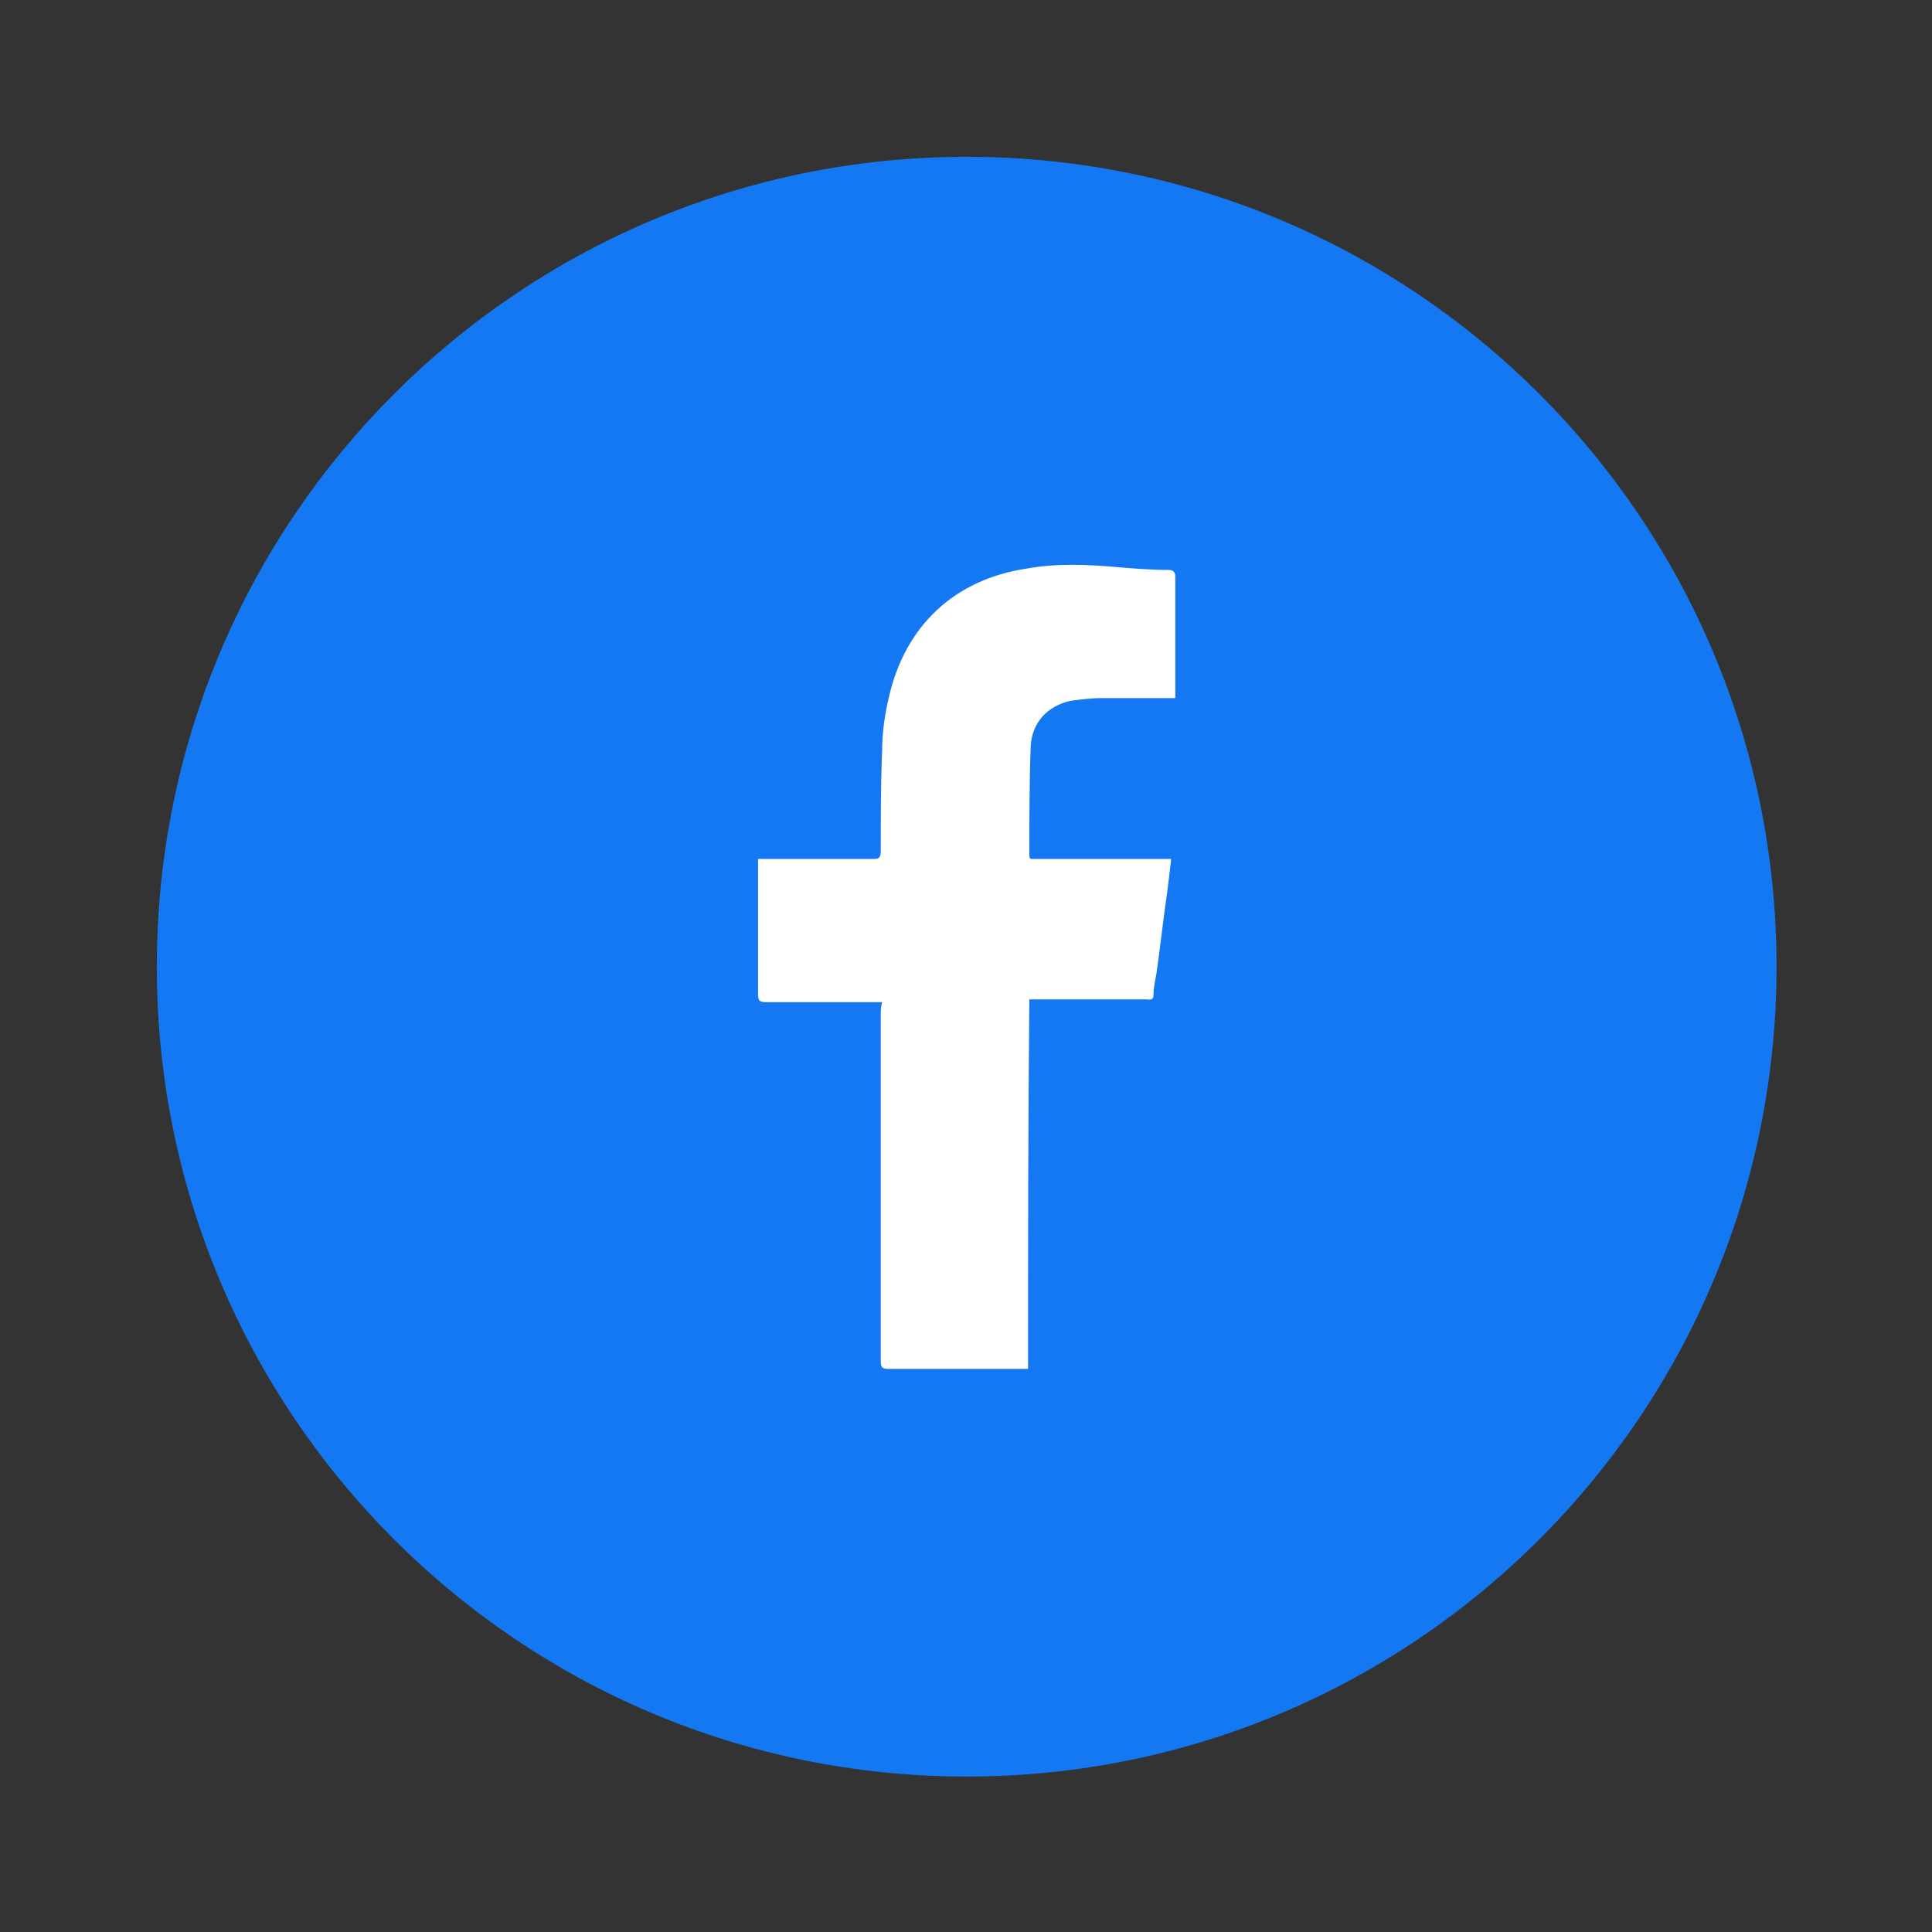
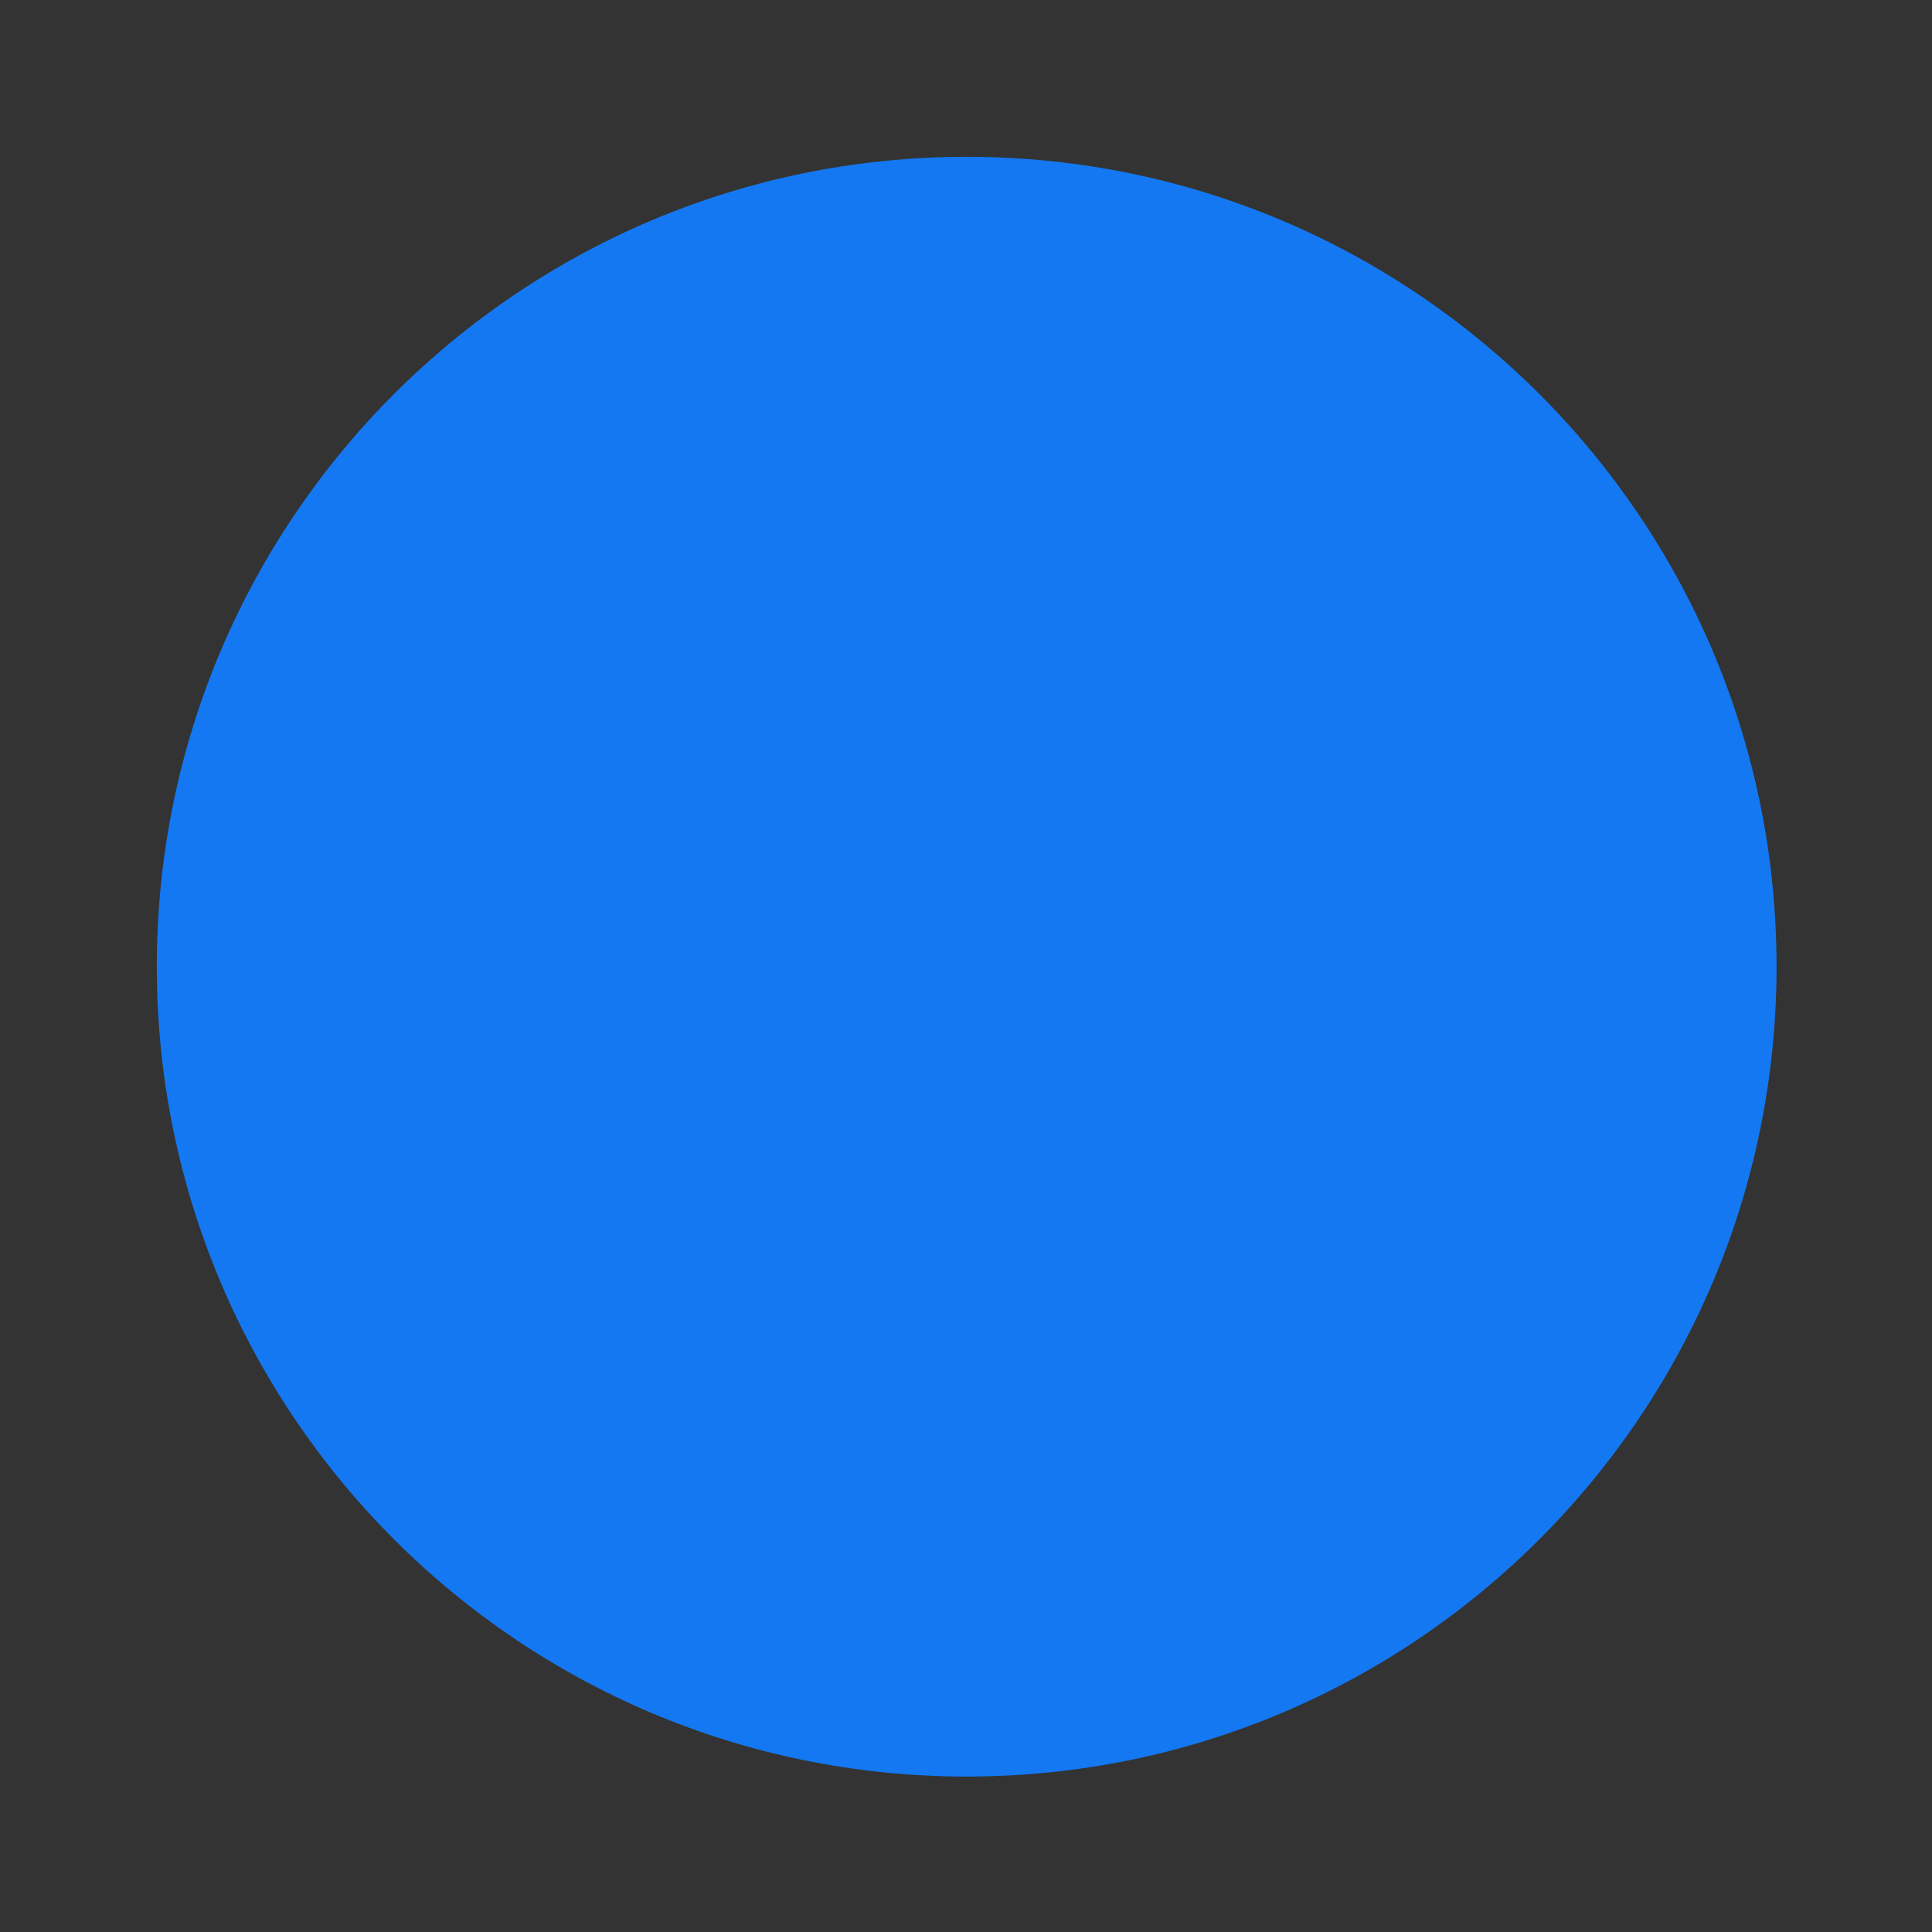
<svg xmlns="http://www.w3.org/2000/svg" width="24" height="24" viewBox="0 0 24 24" fill="none">
  <rect x="0" y="0" width="24" height="24" fill="#333333" stroke="none" />
  <path d="M12.008 22.069C17.565 22.069 22.069 17.565 22.069 12.008C22.069 6.452 17.565 1.948 12.008 1.948C6.452 1.948 1.948 6.452 1.948 12.008C1.948 17.565 6.452 22.069 12.008 22.069Z" fill="#1478F2" />
-   <path d="M12.771 17.005C12.72 17.005 12.703 17.005 12.686 17.005C12.144 17.005 11.602 17.005 11.043 17.005C10.958 17.005 10.941 16.988 10.941 16.903C10.941 15.463 10.941 14.041 10.941 12.601C10.941 12.55 10.941 12.517 10.958 12.449C10.908 12.449 10.874 12.449 10.84 12.449C10.399 12.449 9.959 12.449 9.519 12.449C9.434 12.449 9.417 12.432 9.417 12.347C9.417 11.822 9.417 11.297 9.417 10.772C9.417 10.738 9.417 10.721 9.417 10.67C9.451 10.67 9.485 10.67 9.519 10.67C9.959 10.67 10.399 10.67 10.84 10.67C10.908 10.67 10.941 10.67 10.941 10.569C10.941 10.162 10.941 9.739 10.958 9.332C10.958 9.095 10.992 8.875 11.043 8.655C11.246 7.774 11.856 7.198 12.754 7.063C13.126 6.995 13.516 7.012 13.888 7.046C14.092 7.063 14.312 7.08 14.515 7.08C14.566 7.08 14.6 7.097 14.6 7.164C14.6 7.655 14.6 8.147 14.6 8.638C14.6 8.655 14.6 8.655 14.6 8.672C14.566 8.672 14.532 8.672 14.498 8.672C14.227 8.672 13.956 8.672 13.685 8.672C13.55 8.672 13.431 8.689 13.296 8.706C13.008 8.773 12.821 8.977 12.804 9.265C12.787 9.722 12.787 10.179 12.787 10.636C12.787 10.636 12.787 10.653 12.804 10.67C13.38 10.67 13.956 10.67 14.549 10.67C14.532 10.823 14.515 10.958 14.498 11.094C14.447 11.432 14.414 11.771 14.363 12.11C14.346 12.195 14.329 12.279 14.329 12.364C14.329 12.432 14.278 12.415 14.227 12.415C13.787 12.415 13.346 12.415 12.906 12.415C12.872 12.415 12.838 12.415 12.787 12.415C12.771 13.956 12.771 15.463 12.771 17.005Z" fill="white" />
</svg>